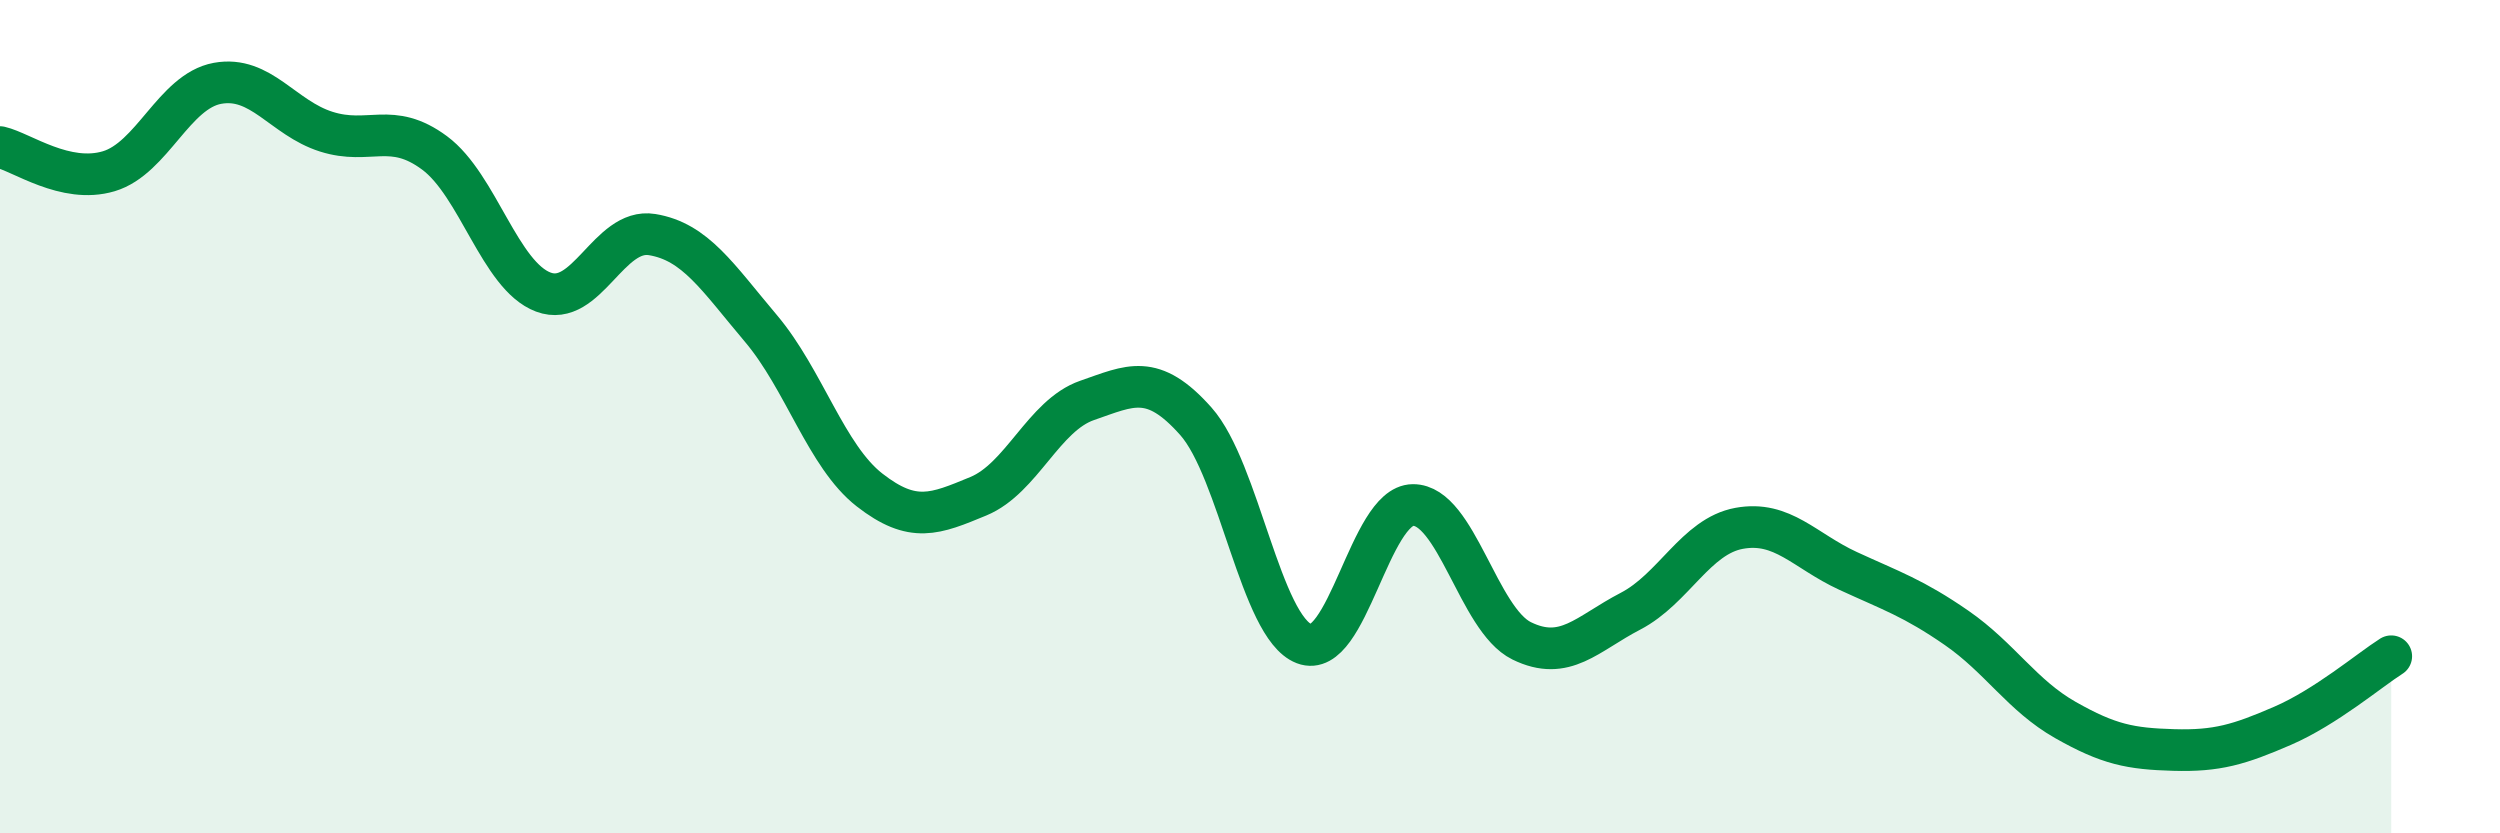
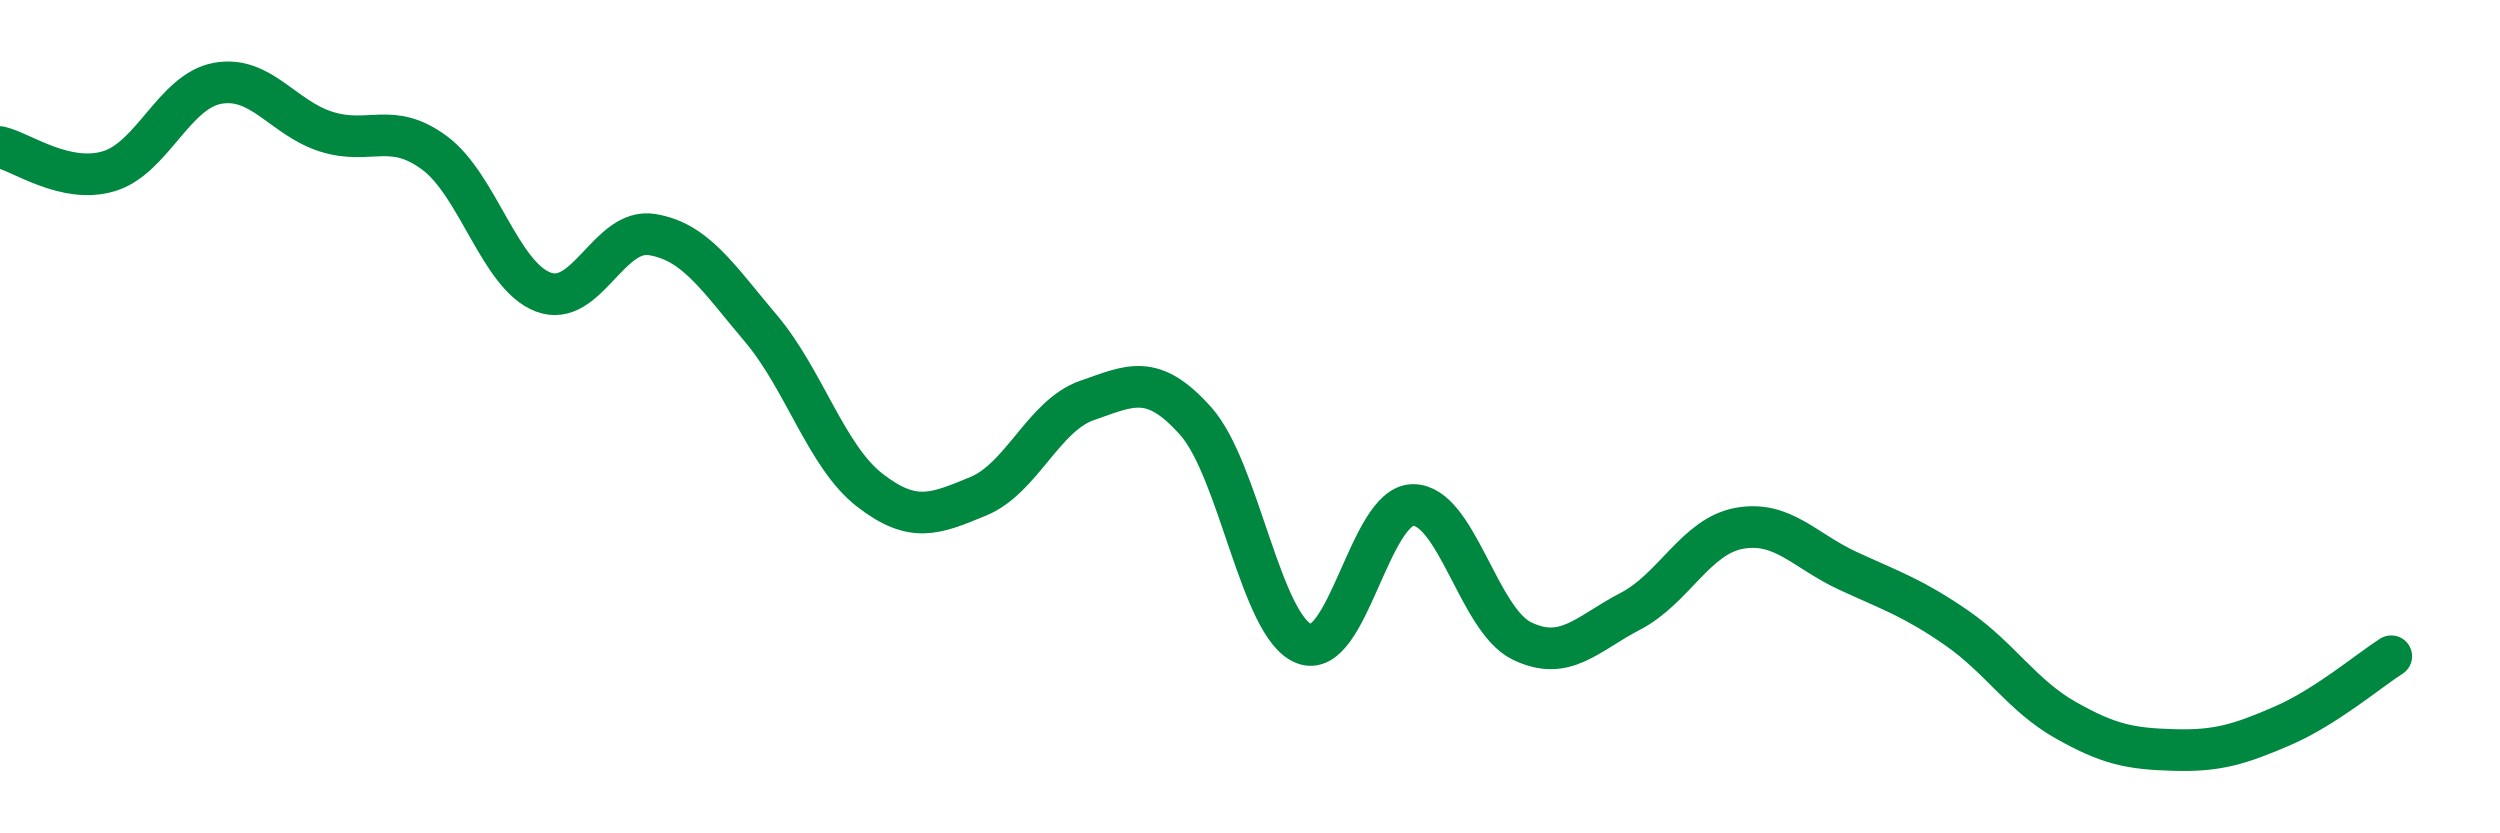
<svg xmlns="http://www.w3.org/2000/svg" width="60" height="20" viewBox="0 0 60 20">
-   <path d="M 0,3.53 C 0.52,3.65 1.57,4.42 2.61,4.11 C 3.65,3.8 4.18,2.19 5.22,2 C 6.26,1.81 6.79,2.83 7.83,3.16 C 8.87,3.49 9.39,2.9 10.43,3.67 C 11.47,4.44 12,6.62 13.04,7.01 C 14.08,7.4 14.61,5.46 15.65,5.63 C 16.69,5.8 17.22,6.65 18.26,7.88 C 19.3,9.11 19.83,10.95 20.87,11.76 C 21.91,12.57 22.44,12.34 23.48,11.91 C 24.52,11.48 25.05,9.97 26.09,9.61 C 27.13,9.25 27.66,8.94 28.7,10.11 C 29.74,11.28 30.26,15.05 31.3,15.45 C 32.34,15.85 32.87,12.13 33.91,12.12 C 34.95,12.11 35.48,14.87 36.52,15.38 C 37.56,15.89 38.09,15.21 39.13,14.67 C 40.17,14.13 40.7,12.87 41.74,12.68 C 42.78,12.49 43.31,13.22 44.35,13.7 C 45.39,14.18 45.92,14.35 46.96,15.07 C 48,15.79 48.53,16.69 49.57,17.28 C 50.61,17.87 51.13,17.97 52.17,18 C 53.21,18.03 53.74,17.87 54.78,17.42 C 55.82,16.97 56.87,16.08 57.39,15.75L57.39 20L0 20Z" fill="#008740" opacity="0.1" stroke-linecap="round" stroke-linejoin="round" />
  <path d="M 0,3.53 C 0.52,3.65 1.57,4.42 2.61,4.11 C 3.65,3.8 4.18,2.19 5.22,2 C 6.26,1.81 6.79,2.83 7.83,3.16 C 8.87,3.49 9.39,2.9 10.43,3.67 C 11.47,4.44 12,6.62 13.04,7.01 C 14.08,7.4 14.61,5.46 15.65,5.63 C 16.69,5.8 17.22,6.65 18.26,7.88 C 19.3,9.11 19.83,10.95 20.87,11.76 C 21.91,12.57 22.44,12.34 23.48,11.91 C 24.52,11.48 25.05,9.97 26.09,9.61 C 27.13,9.25 27.66,8.94 28.7,10.11 C 29.74,11.28 30.26,15.05 31.3,15.45 C 32.34,15.85 32.87,12.13 33.91,12.12 C 34.95,12.11 35.48,14.87 36.52,15.38 C 37.56,15.89 38.09,15.21 39.13,14.67 C 40.17,14.13 40.7,12.87 41.74,12.68 C 42.78,12.49 43.31,13.22 44.35,13.7 C 45.39,14.18 45.92,14.35 46.96,15.07 C 48,15.79 48.53,16.69 49.57,17.28 C 50.61,17.87 51.13,17.97 52.17,18 C 53.21,18.03 53.74,17.87 54.78,17.42 C 55.82,16.97 56.87,16.08 57.39,15.75" stroke="#008740" stroke-width="1" fill="none" stroke-linecap="round" stroke-linejoin="round" />
</svg>